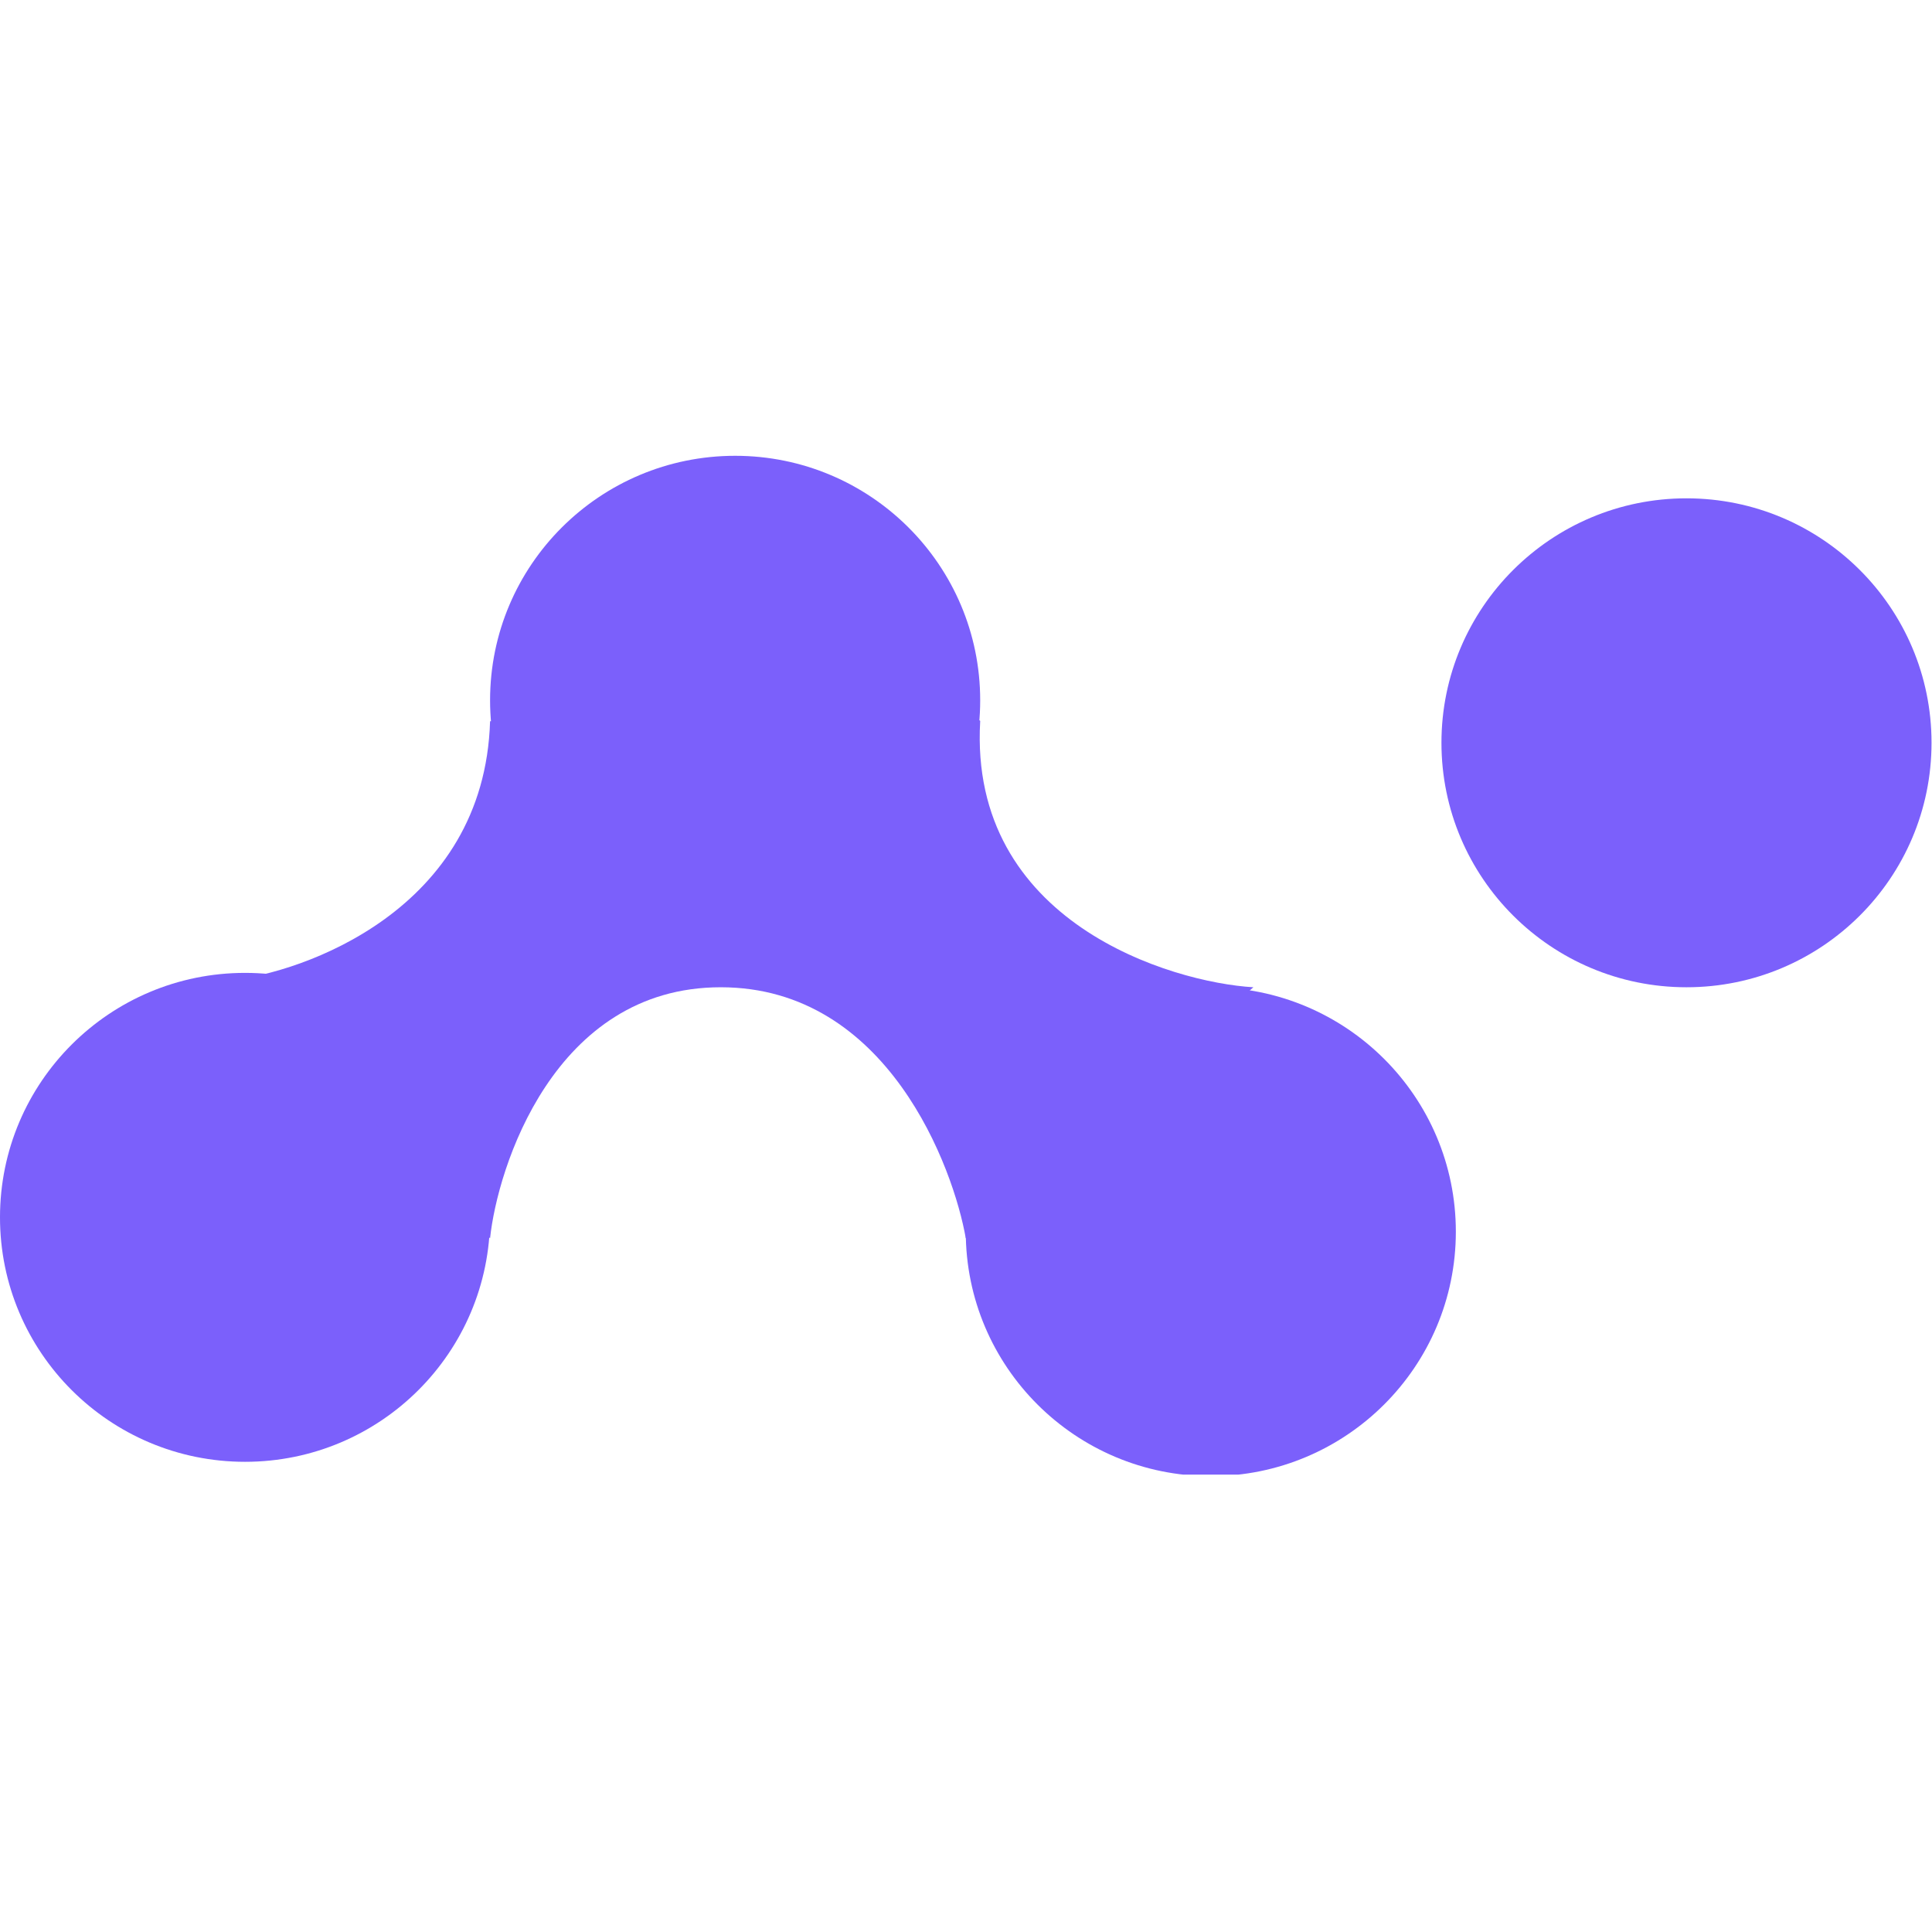
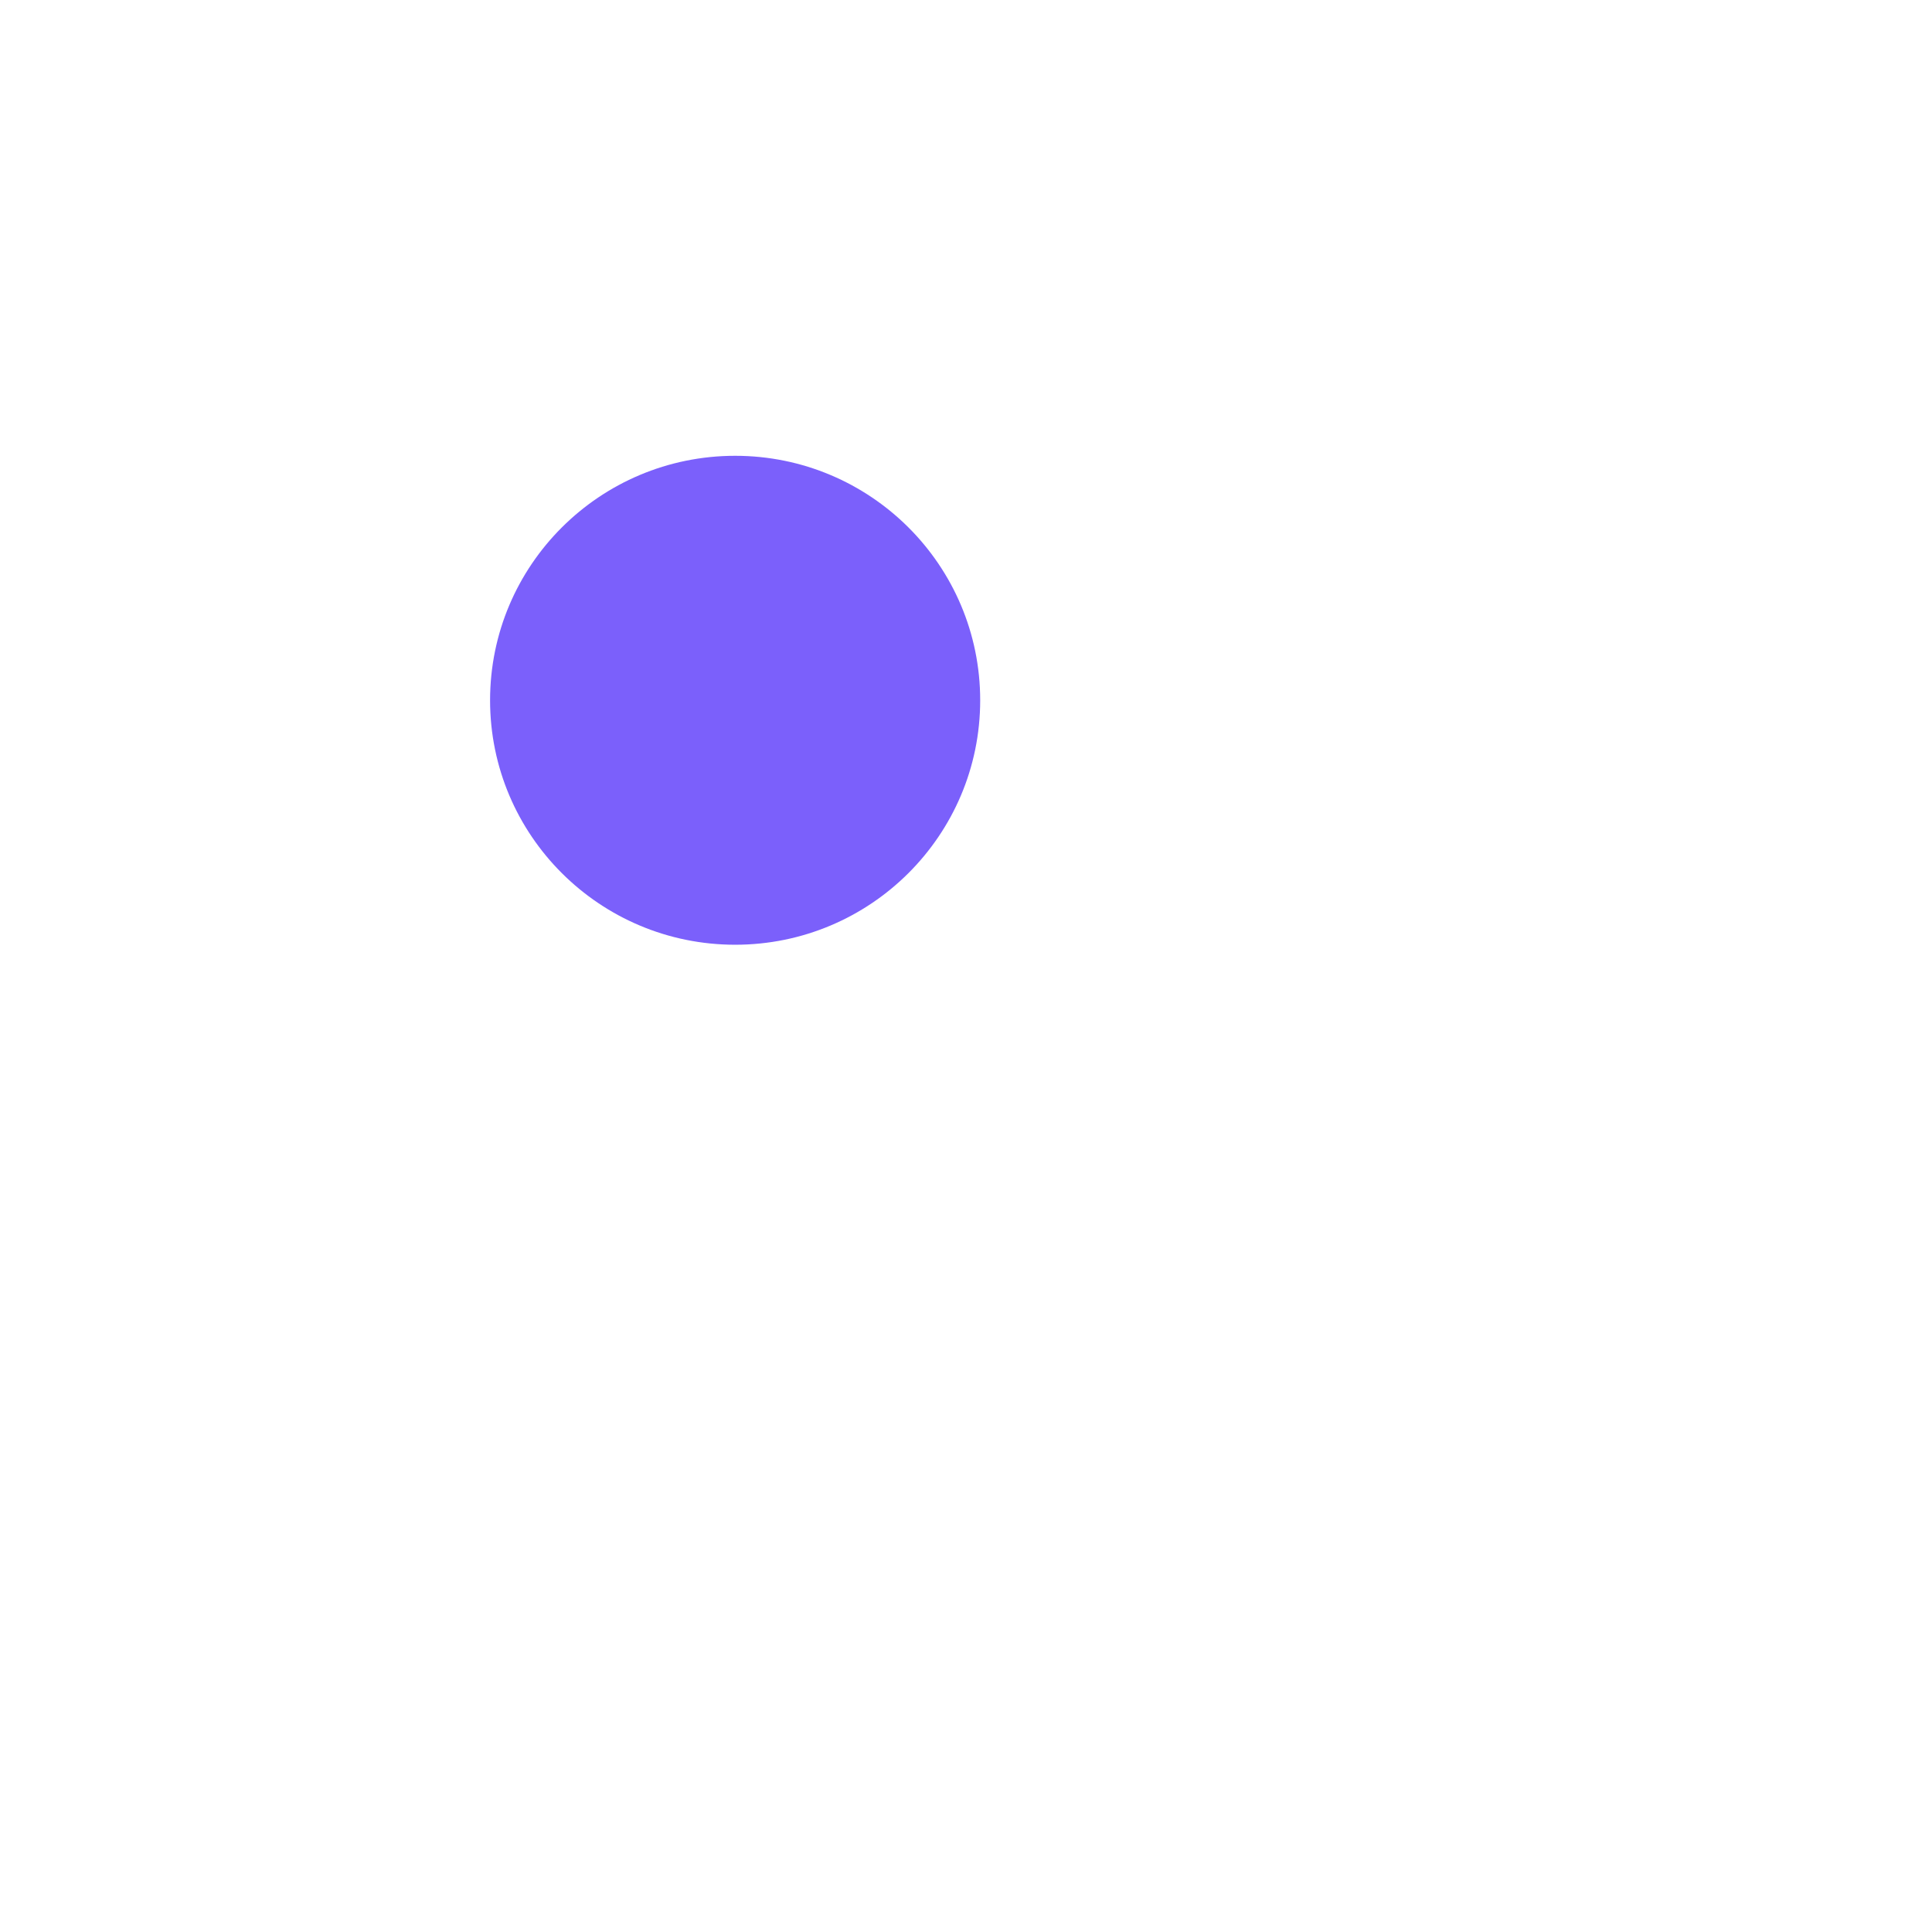
<svg xmlns="http://www.w3.org/2000/svg" width="256" zoomAndPan="magnify" viewBox="0 0 192 192" height="256" preserveAspectRatio="xMidYMid meet" version="1.0">
  <defs>
    <clipPath id="afead5e4e3">
      <path d="M 48 45.297 L 98 45.297 L 98 94 L 48 94 Z M 48 45.297 " clip-rule="nonzero" />
    </clipPath>
    <clipPath id="7382b902cc">
-       <path d="M 95 98 L 145 98 L 145 146.547 L 95 146.547 Z M 95 98 " clip-rule="nonzero" />
-     </clipPath>
+       </clipPath>
  </defs>
-   <path fill="#7b60fb" d="M 48.703 120.977 C 48.703 134.395 37.801 145.273 24.352 145.273 C 10.902 145.273 0 134.395 0 120.977 C 0 107.559 10.902 96.684 24.352 96.684 C 37.801 96.684 48.703 107.559 48.703 120.977 Z M 48.703 120.977 " fill-opacity="1" fill-rule="nonzero" />
  <g clip-path="url(#afead5e4e3)">
    <path fill="#7b60fb" d="M 97.41 69.594 C 97.41 83.012 86.508 93.887 73.059 93.887 C 59.609 93.887 48.703 83.012 48.703 69.594 C 48.703 56.176 59.609 45.297 73.059 45.297 C 86.508 45.297 97.41 56.176 97.41 69.594 Z M 97.41 69.594 " fill-opacity="1" fill-rule="nonzero" />
  </g>
  <g clip-path="url(#7382b902cc)">
    <path fill="#7b60fb" d="M 144.68 122.406 C 144.68 135.824 133.777 146.699 120.328 146.699 C 106.879 146.699 95.977 135.824 95.977 122.406 C 95.977 108.988 106.879 98.113 120.328 98.113 C 133.777 98.113 144.68 108.988 144.68 122.406 Z M 144.68 122.406 " fill-opacity="1" fill-rule="nonzero" />
  </g>
-   <path fill="#7b60fb" d="M 191.953 73.816 C 191.953 87.234 181.051 98.113 167.602 98.113 C 154.152 98.113 143.25 87.234 143.25 73.816 C 143.25 60.402 154.152 49.523 167.602 49.523 C 181.051 49.523 191.953 60.402 191.953 73.816 Z M 191.953 73.816 " fill-opacity="1" fill-rule="nonzero" />
-   <path fill="#7b60fb" d="M 71.625 98.113 C 55.008 98.113 49.422 116.152 48.703 123.059 L 22.98 97.398 C 29.906 96.684 48.133 90.539 48.703 71.676 C 88.242 70.531 97.648 71.199 97.41 71.676 C 96.262 91.68 116.445 97.637 124.562 98.113 L 95.977 123.059 C 94.781 116.152 88.242 98.113 71.625 98.113 Z M 71.625 98.113 " fill-opacity="1" fill-rule="nonzero" />
</svg>